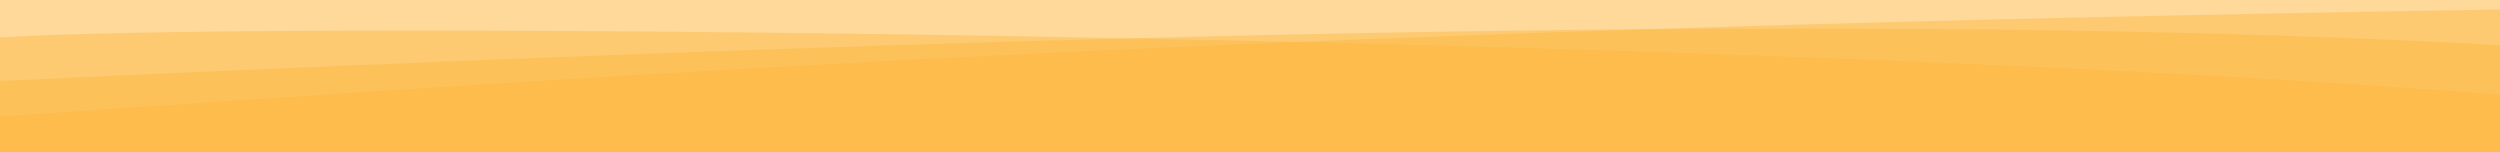
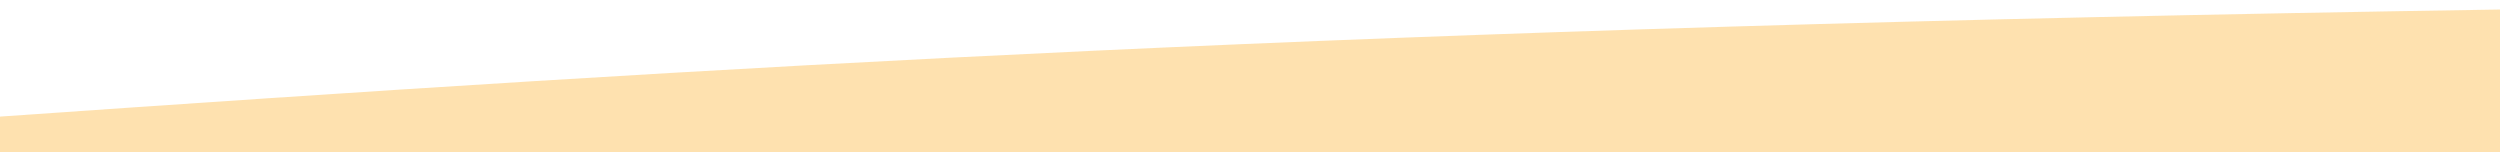
<svg xmlns="http://www.w3.org/2000/svg" width="197" height="12" fill="none" viewBox="0 0 197 12">
-   <path fill="#FEB537" d="M0 0h197v12H0z" opacity=".5" />
+   <path fill="#FEB537" d="M0 0v12H0z" opacity=".5" />
  <path fill="#FEB537" d="M0 9.188C57.171 5.203 106.766 2.155 197 .75V12H0V9.187z" opacity=".4" />
-   <path fill="#FEB537" d="M0 2.944c24.108-1.444 140.517 0 197 4.528V12H0V2.944z" opacity=".4" />
-   <path fill="#FEB537" d="M0 6.376c95.745-4.452 154.983-5.155 197-2.812V12H0V6.376z" opacity=".4" />
</svg>